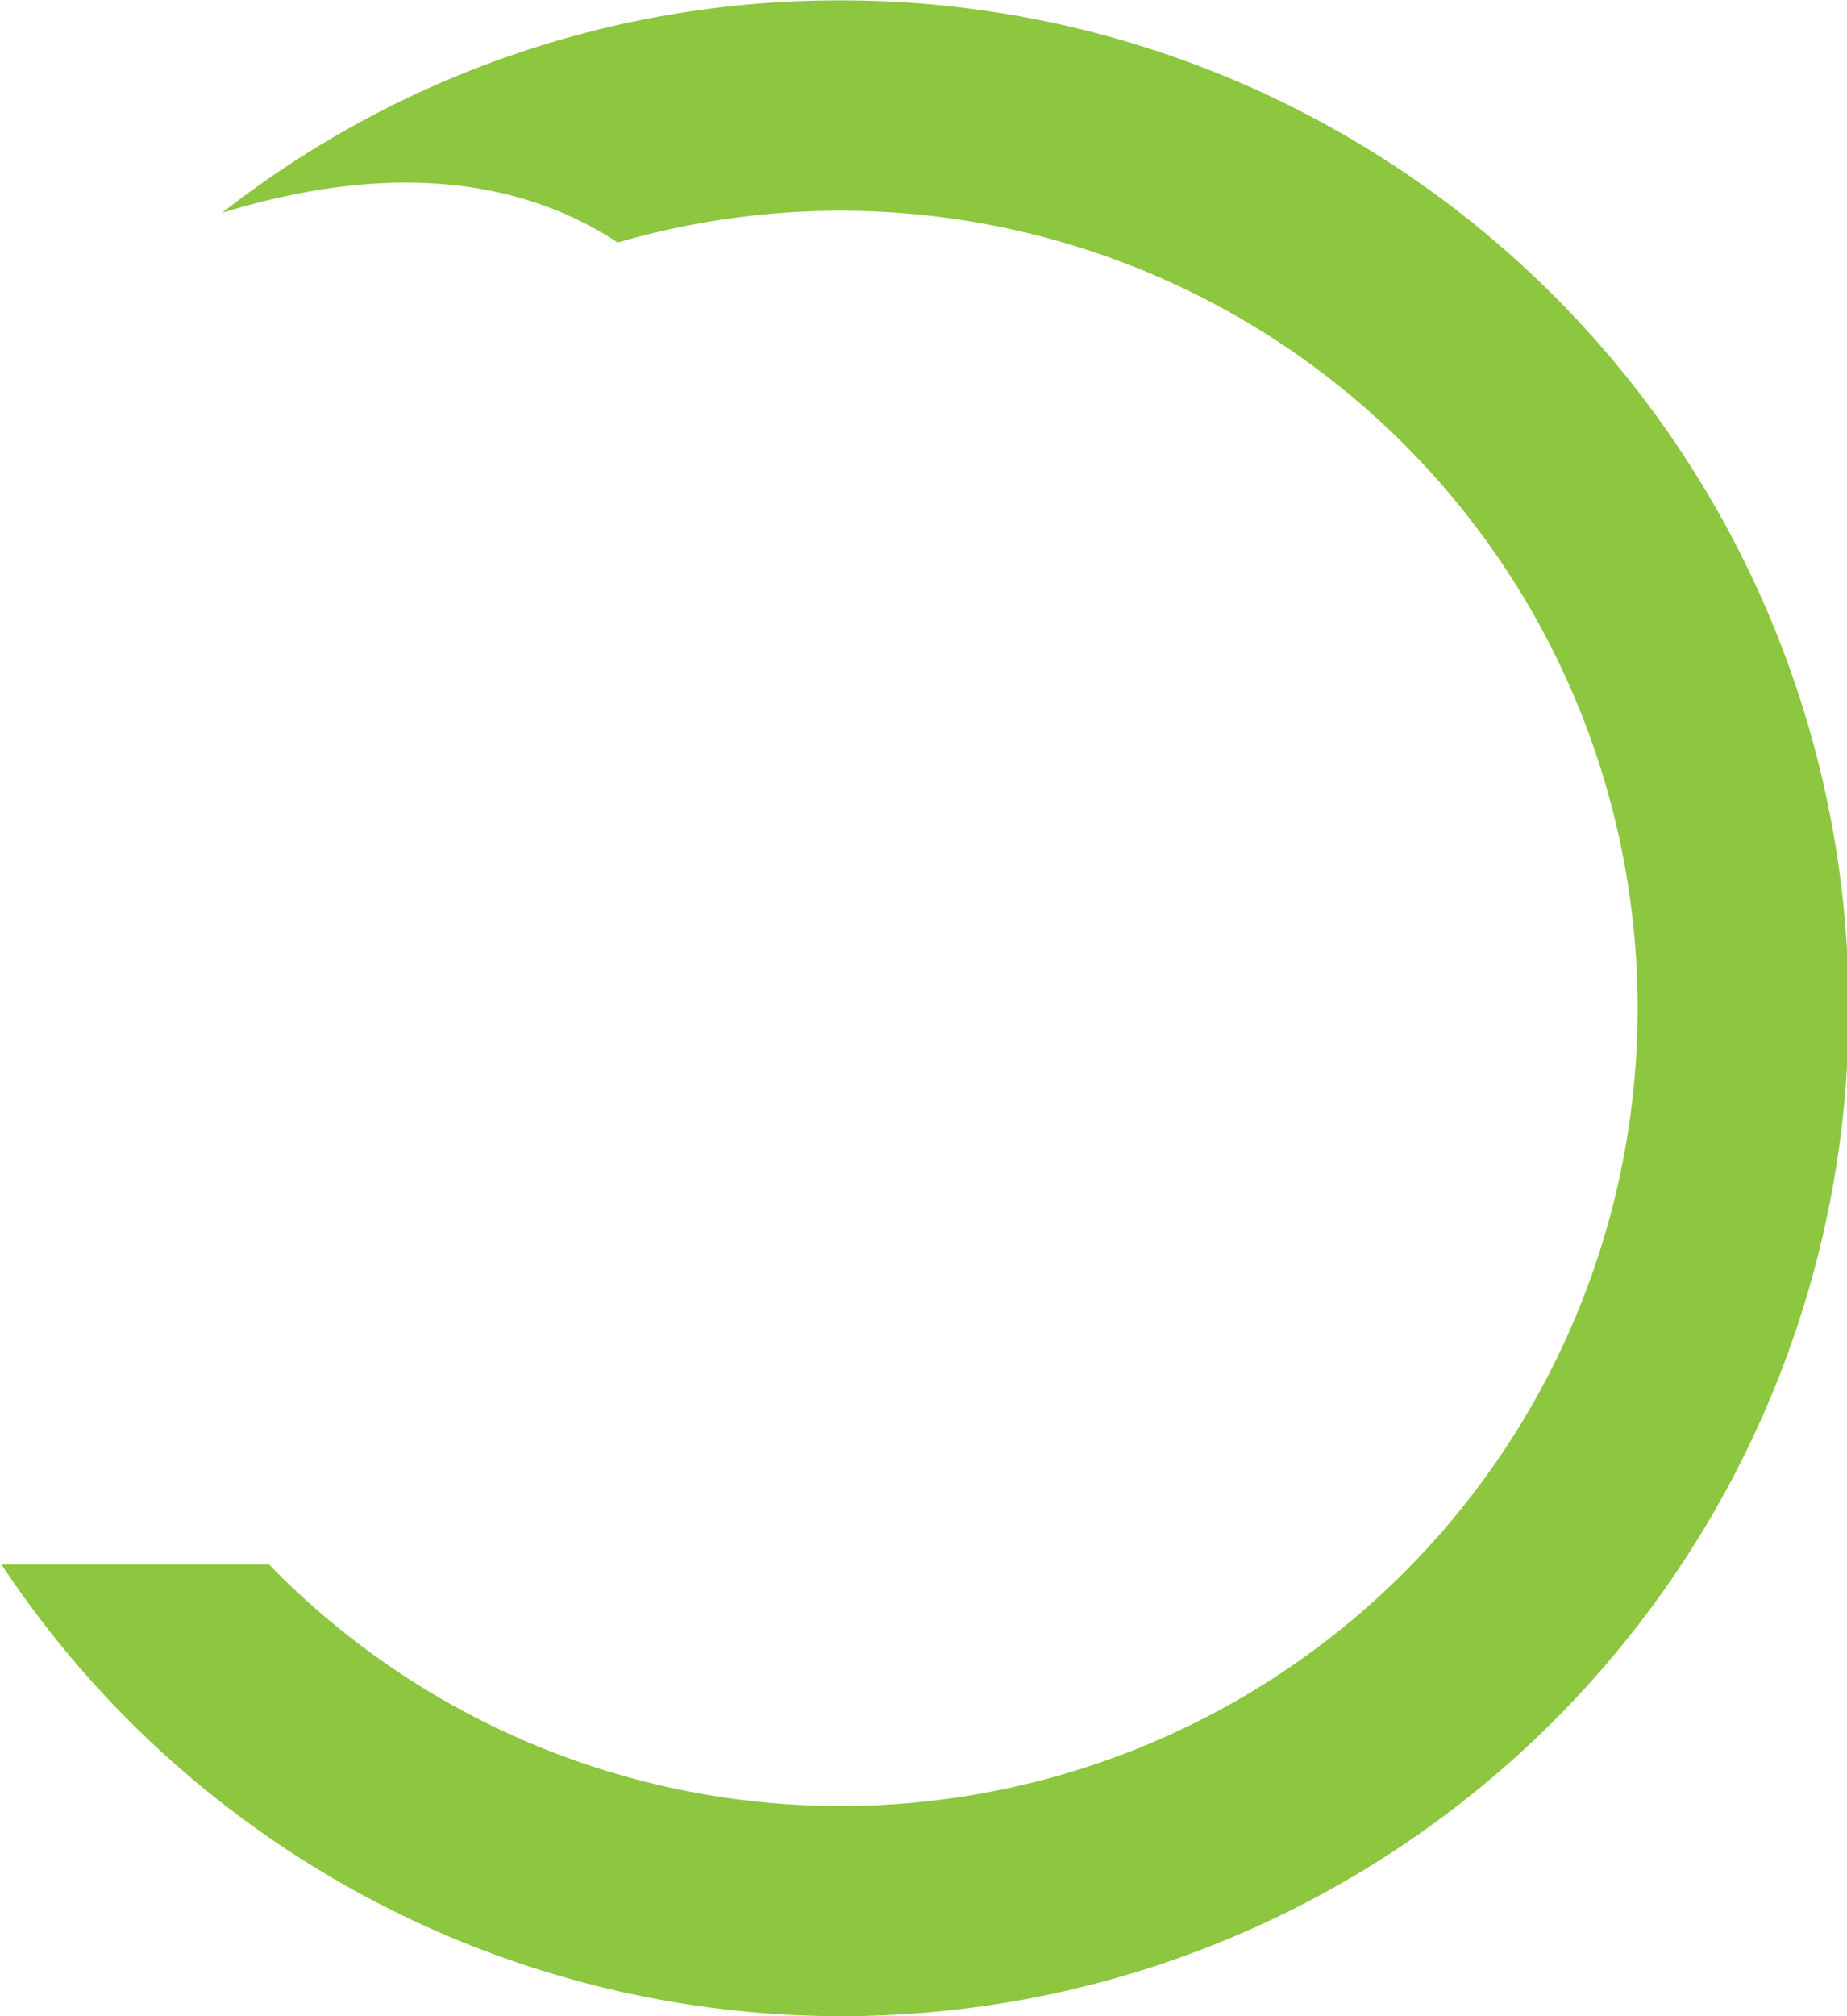
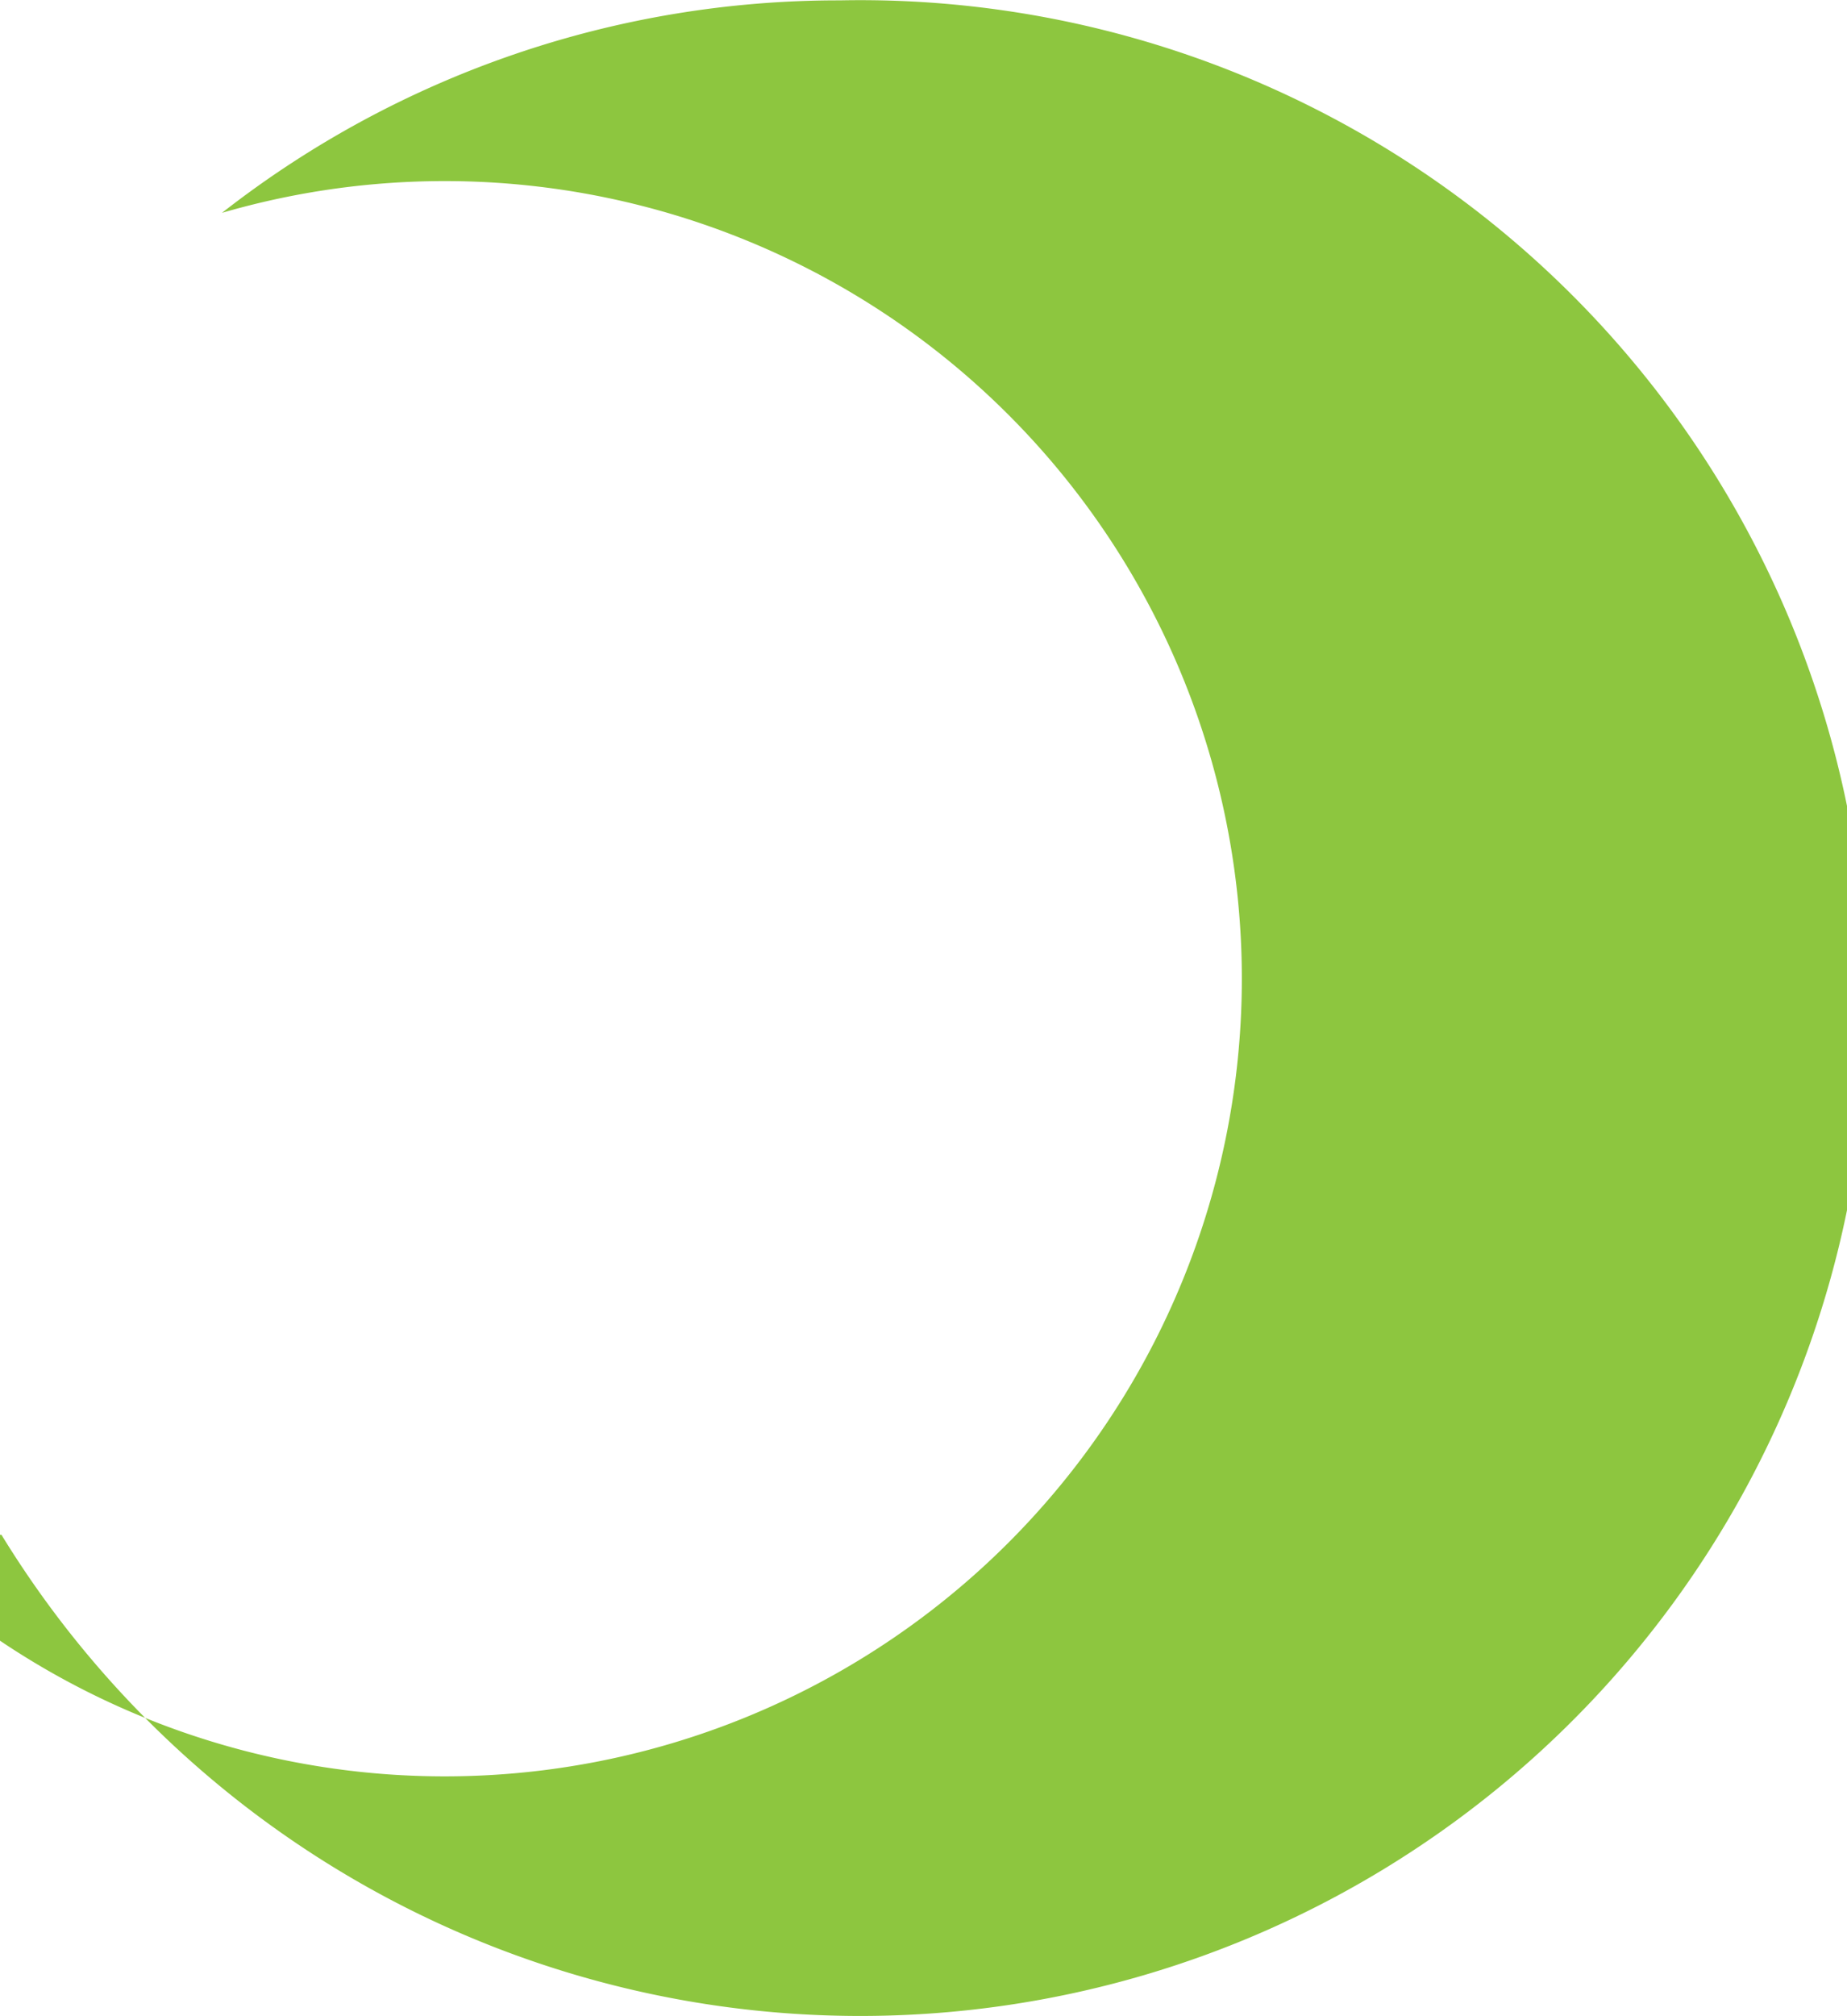
<svg xmlns="http://www.w3.org/2000/svg" id="Layer_1" data-name="Layer 1" viewBox="0 0 49.84 54.37">
  <defs>
    <style>.cls-1{fill:#8dc63f;}</style>
  </defs>
  <title>aftersal_services_circle</title>
-   <path class="cls-1" d="M124.62,266a27,27,0,0,0-16.67,5.73c3.25-1,7.28-1.43,10.68.8a21.51,21.51,0,1,1-9.41,35.65H102A27.18,27.18,0,1,0,124.62,266Z" transform="translate(-101.96 -265.99)" />
+   <path class="cls-1" d="M124.62,266a27,27,0,0,0-16.67,5.73a21.51,21.51,0,1,1-9.41,35.65H102A27.18,27.18,0,1,0,124.62,266Z" transform="translate(-101.96 -265.99)" />
</svg>